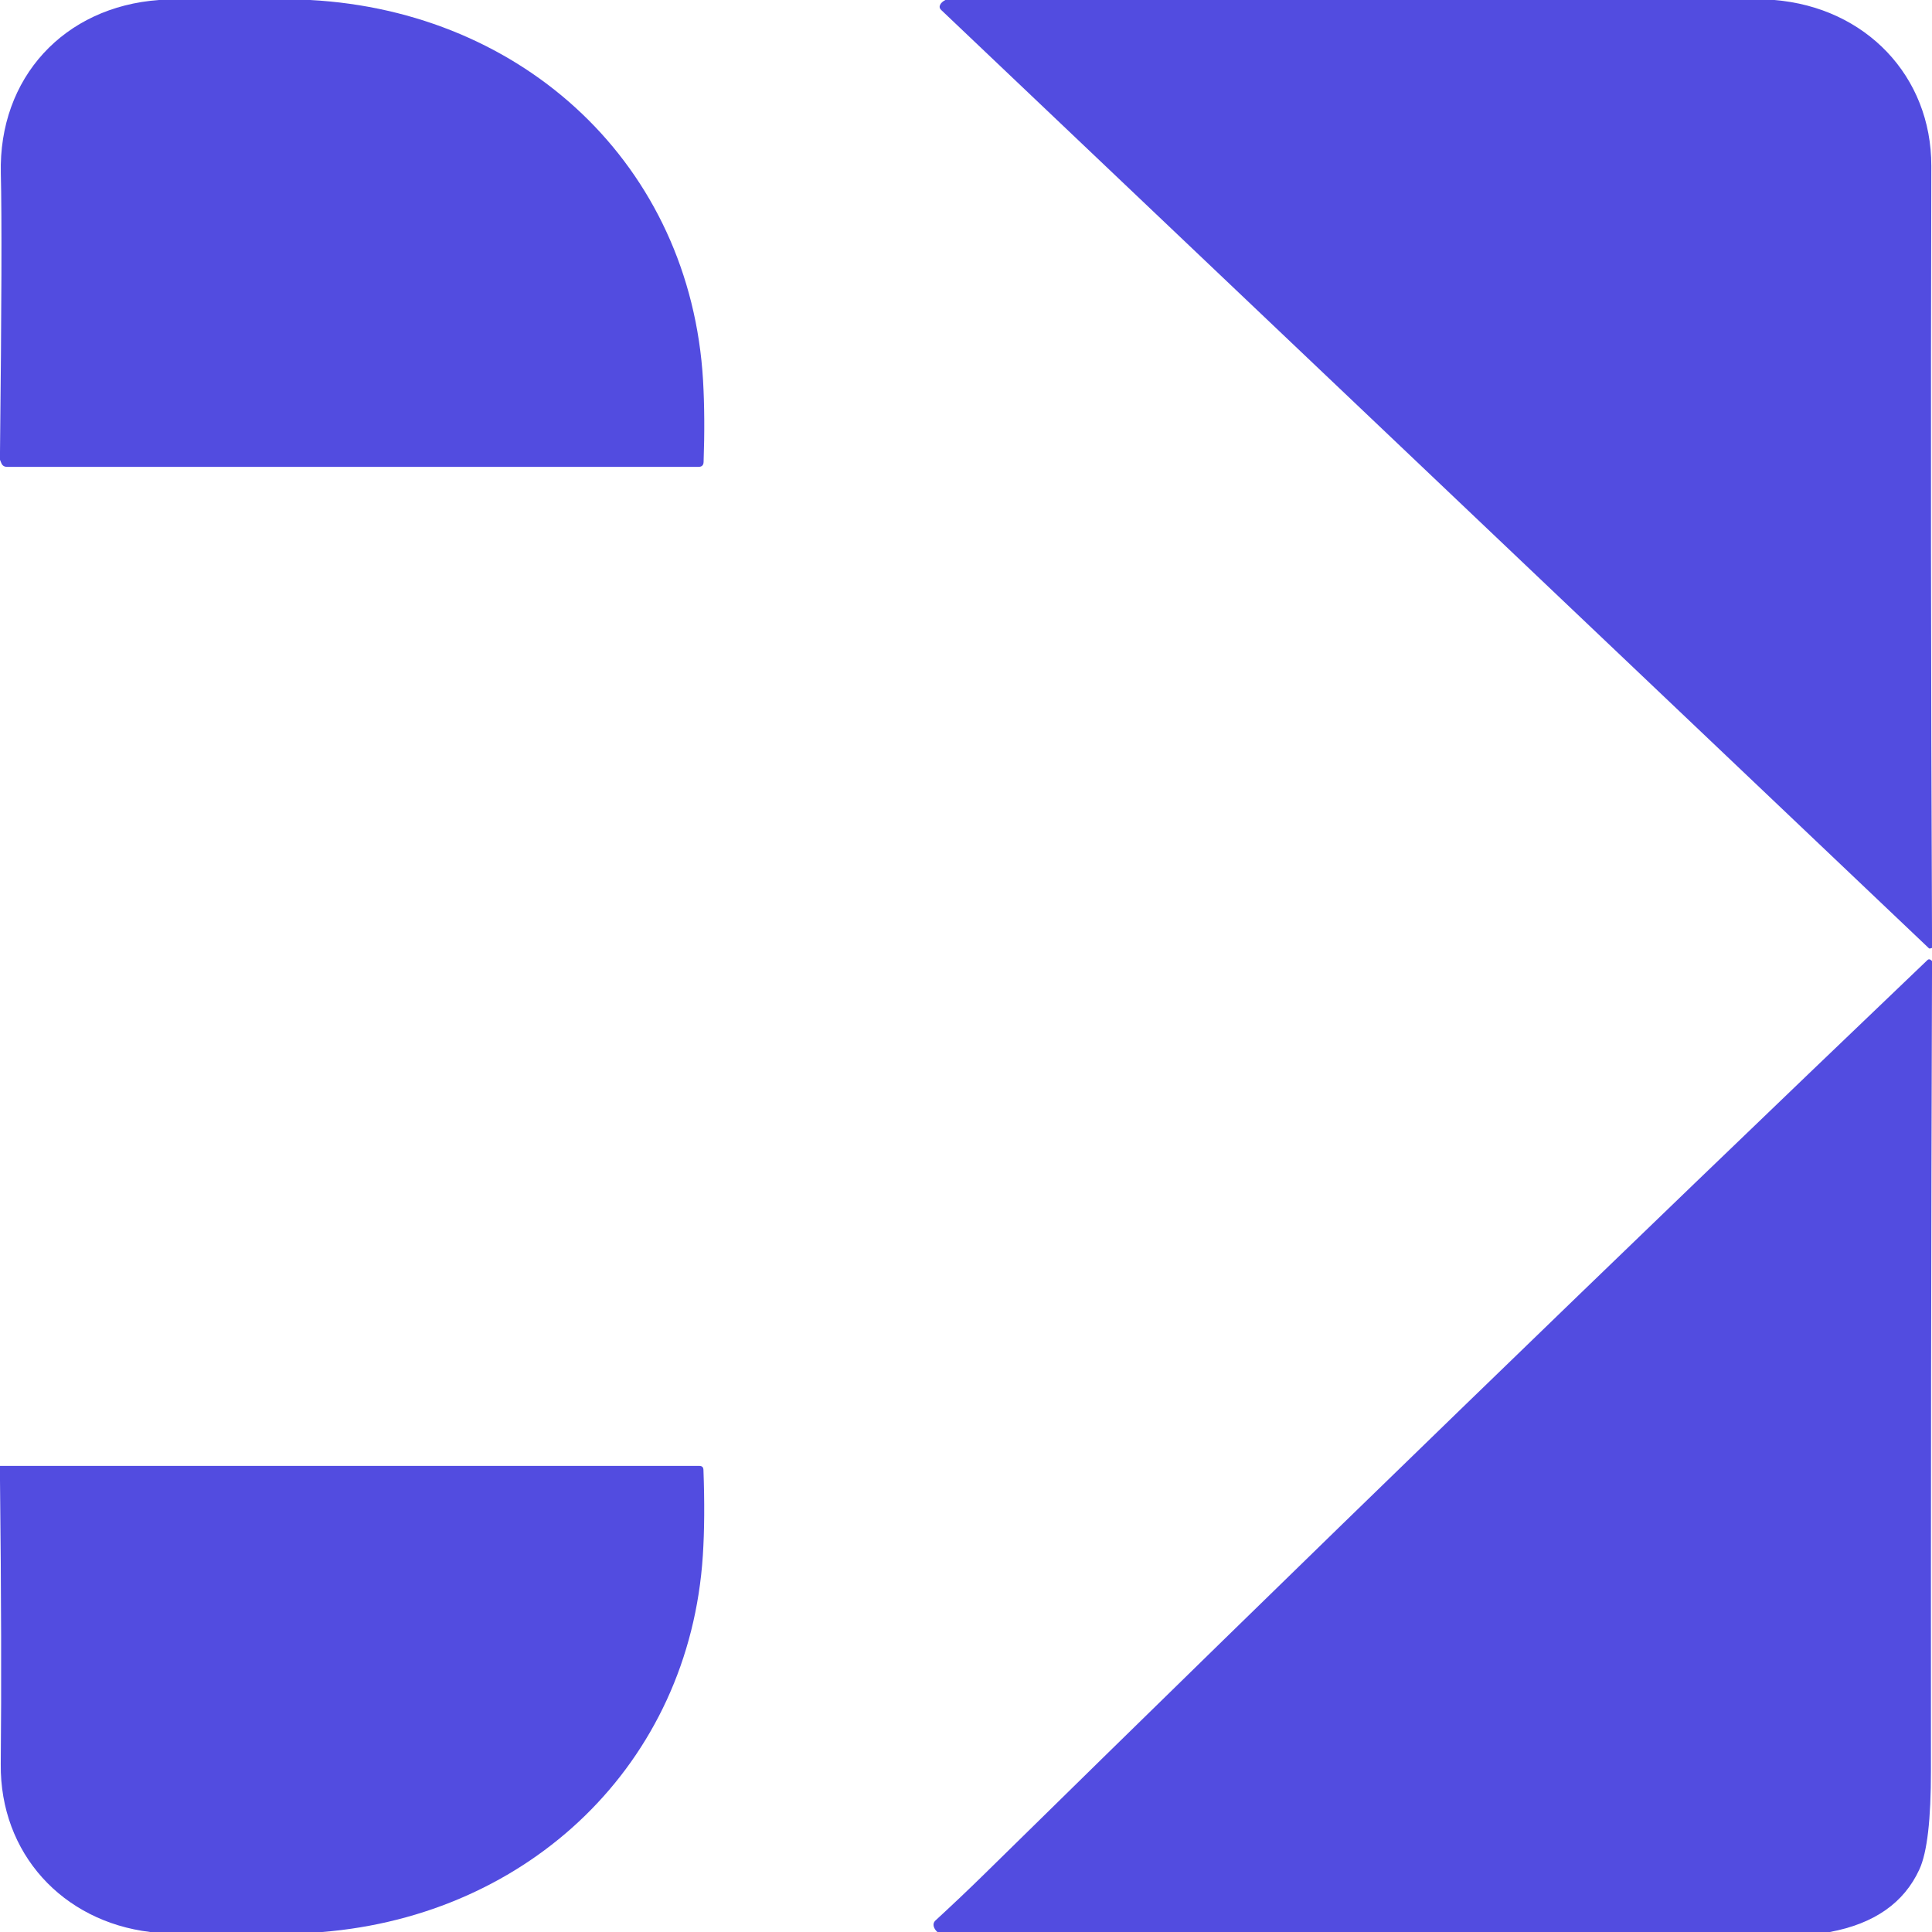
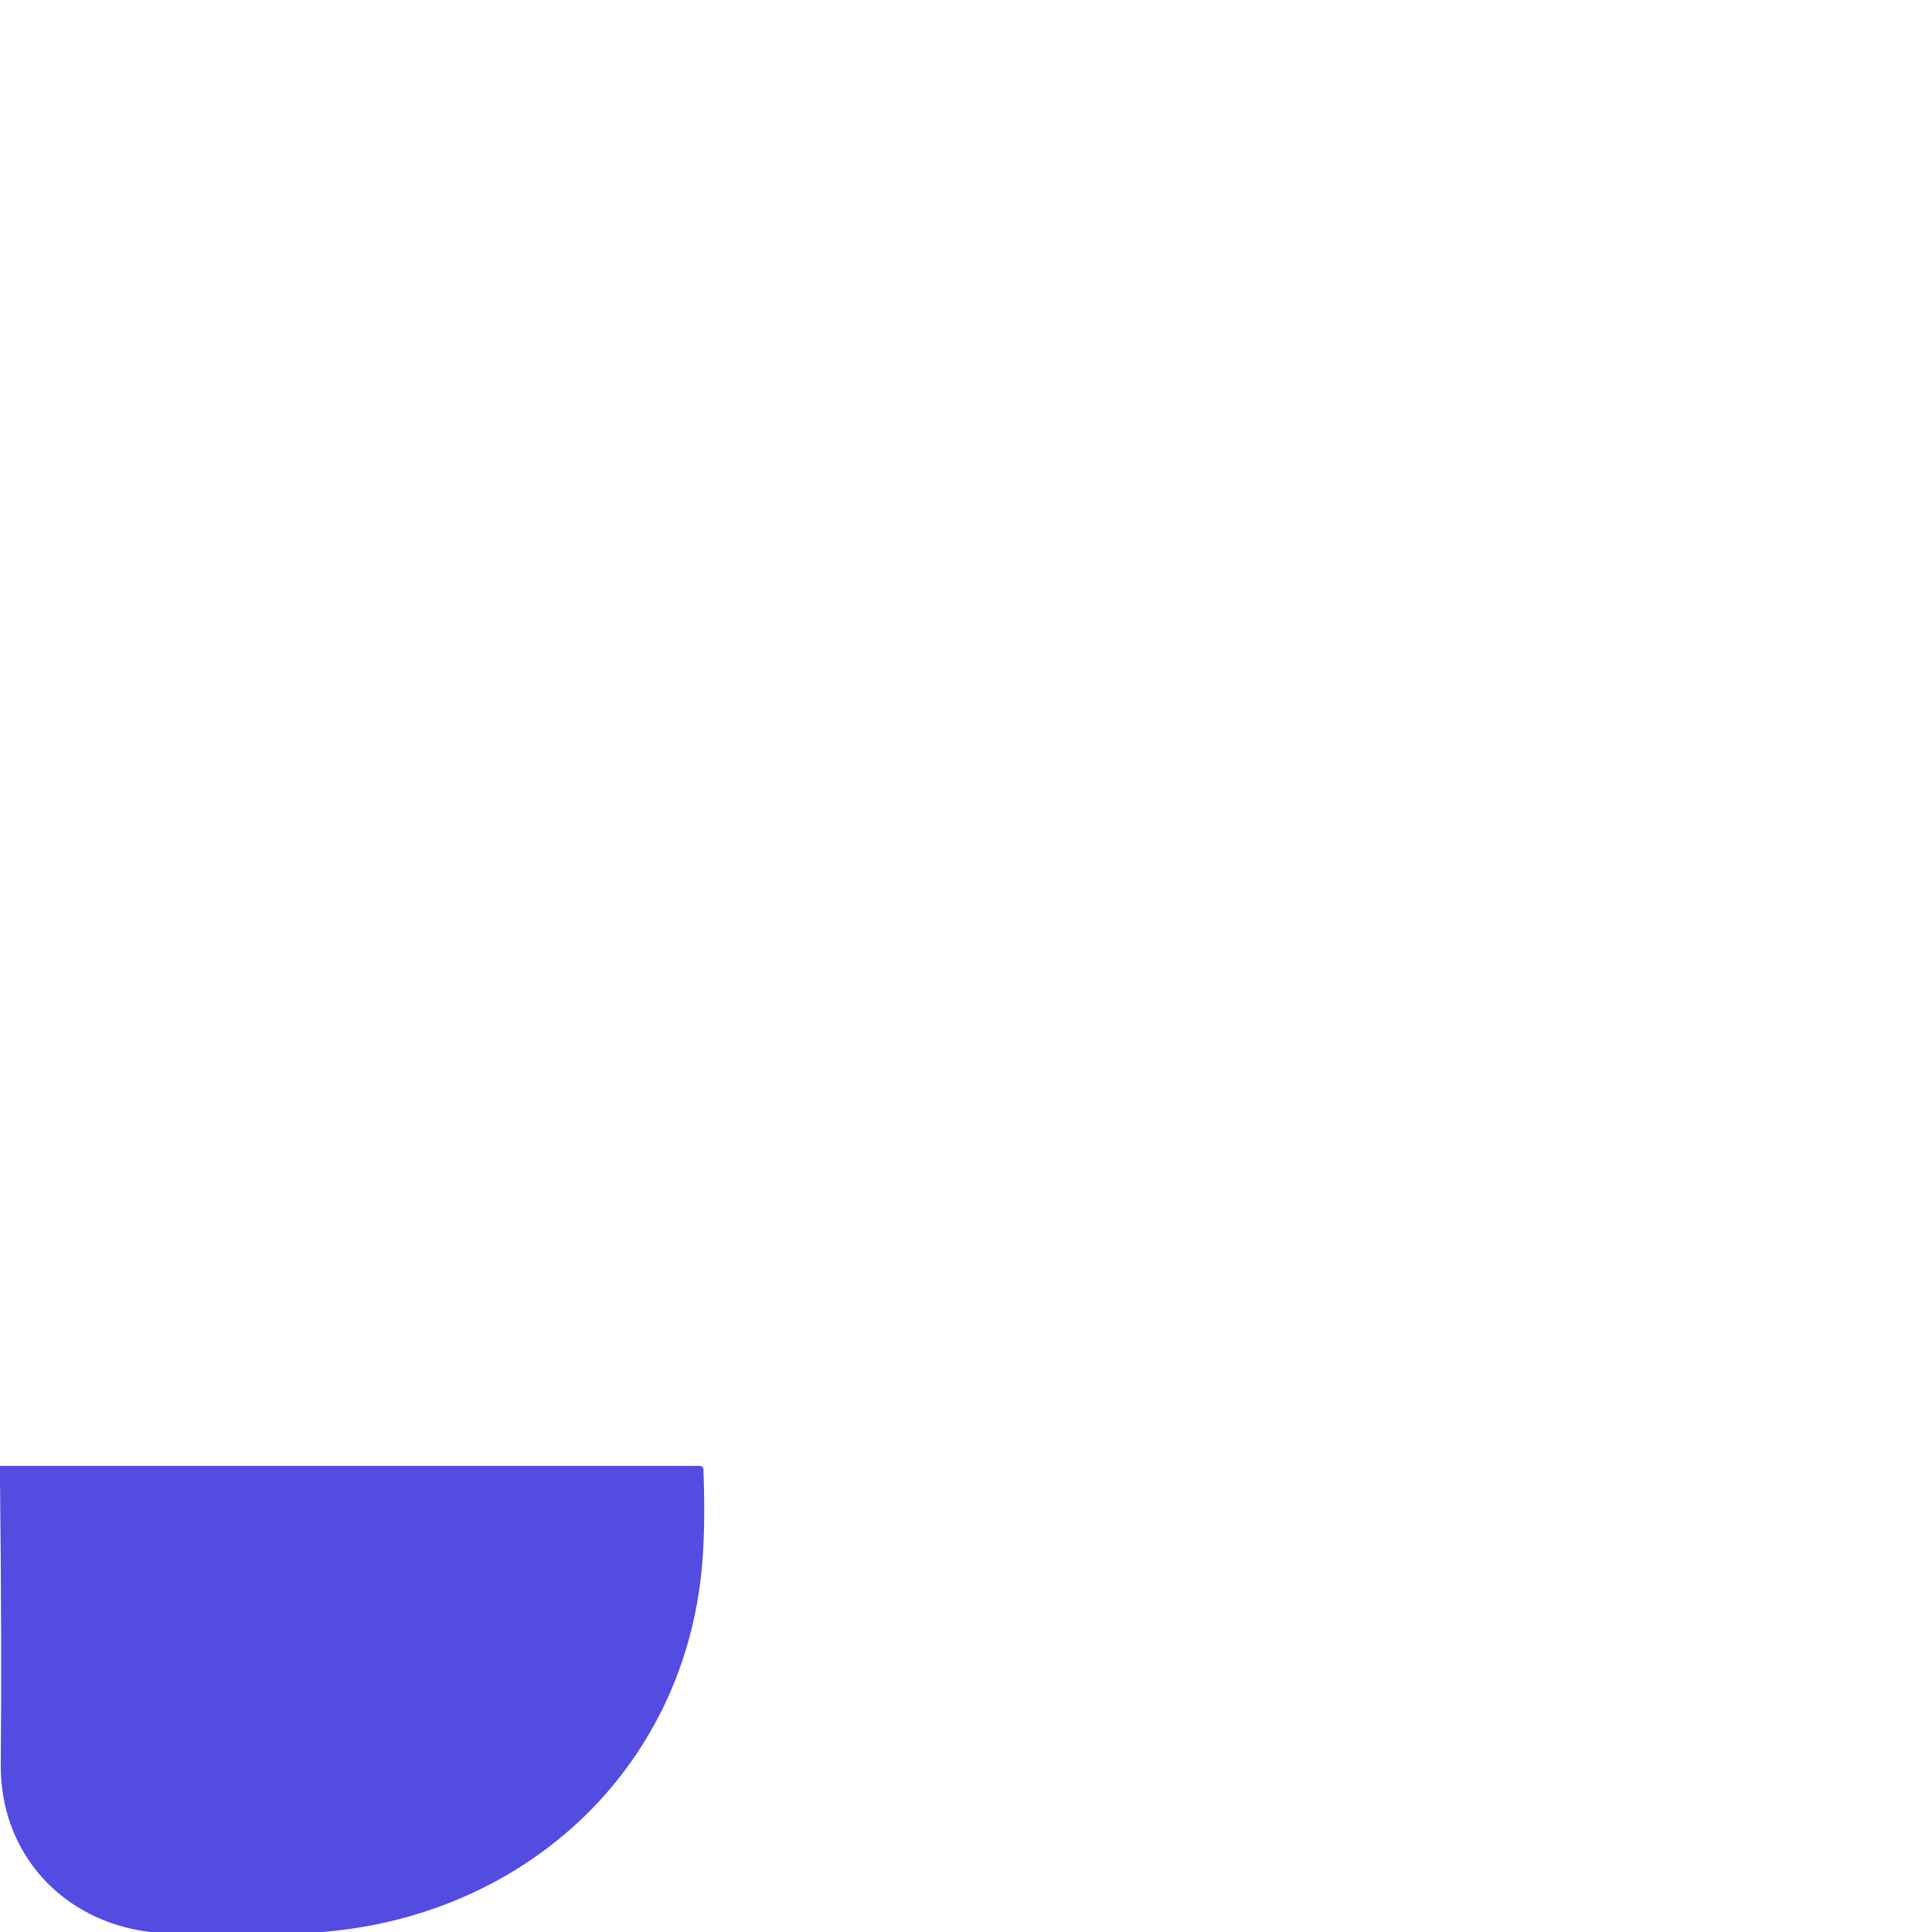
<svg xmlns="http://www.w3.org/2000/svg" version="1.1" viewBox="0.00 0.00 256.00 256.00">
-   <path fill="#524ce0" d="   M 21.08 0.00   L 41.10 0.00   C 69.41 1.52 91.50 21.87 93.16 50.43   Q 93.44 55.32 93.23 61.22   Q 93.21 61.86 92.57 61.86   L 0.93 61.86   Q 0.37 61.86 0.17 61.35   L 0.00 60.93   L 0.00 59.88   Q 0.32 31.46 0.11 23.00   C -0.21 10.30 8.49 0.90 21.08 0.00   Z" />
-   <path fill="#524ce0" d="   M 125.27 0.00   L 235.10 0.00   C 247.17 0.98 255.93 10.05 255.91 22.00   Q 255.78 72.81 256.00 123.62   L 256.00 125.61   L 255.75 125.68   Q 255.65 125.71 255.58 125.64   L 124.70 1.31   Q 124.39 1.01 124.58 0.62   Q 124.75 0.27 125.27 0.00   Z" />
-   <path fill="#524ce0" d="   M 256.00 127.34   L 256.00 129.12   Q 255.83 181.86 255.86 234.60   Q 255.87 244.33 254.34 247.68   Q 251.29 254.36 242.46 256.00   L 124.21 256.00   Q 123.86 255.69 123.74 255.31   Q 123.59 254.81 123.97 254.46   Q 127.37 251.33 130.40 248.36   Q 194.05 185.83 255.40 127.21   Q 255.58 127.04 255.80 127.17   Q 255.90 127.24 256.00 127.34   Z" />
  <path fill="#524ce0" d="   M 42.70 256.00   L 19.90 256.00   C 8.29 254.60 -0.02 245.59 0.10 233.75   Q 0.25 218.51 0.00 196.18   L 0.00 194.24   L 92.67 194.24   Q 93.19 194.24 93.21 194.75   Q 93.45 201.19 93.13 206.11   C 91.34 233.77 70.08 253.78 42.70 256.00   Z" />
</svg>